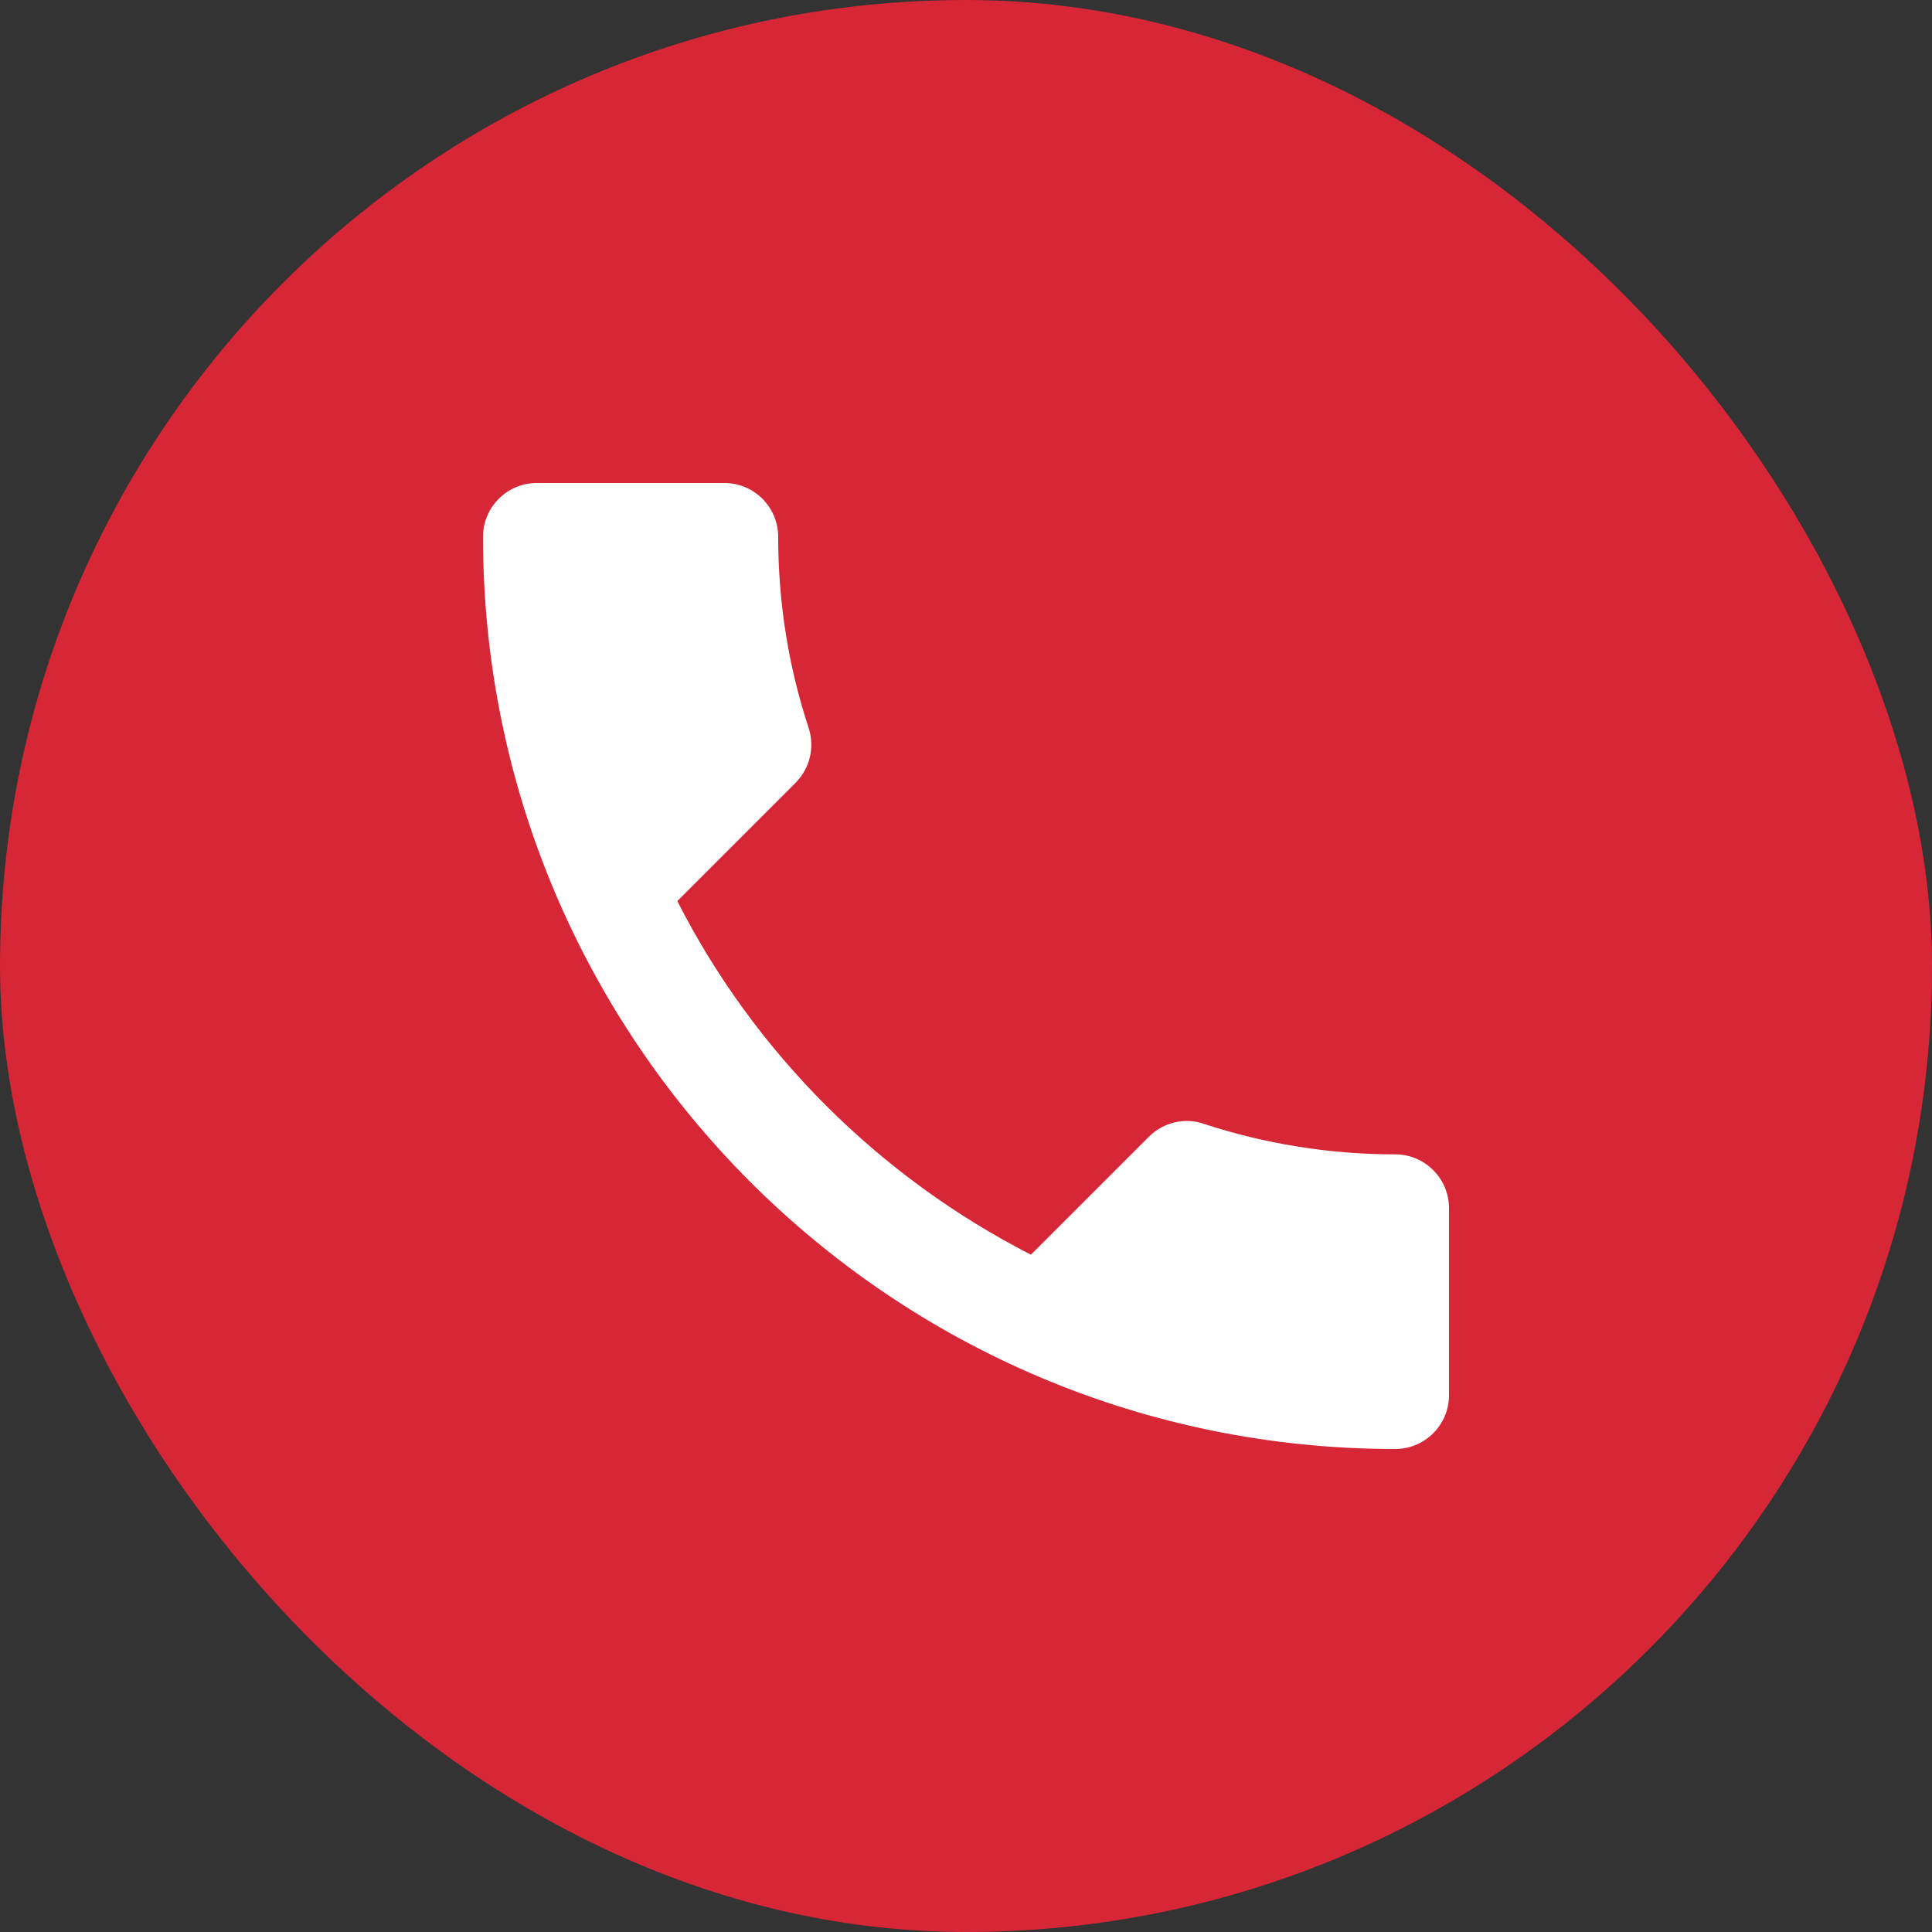
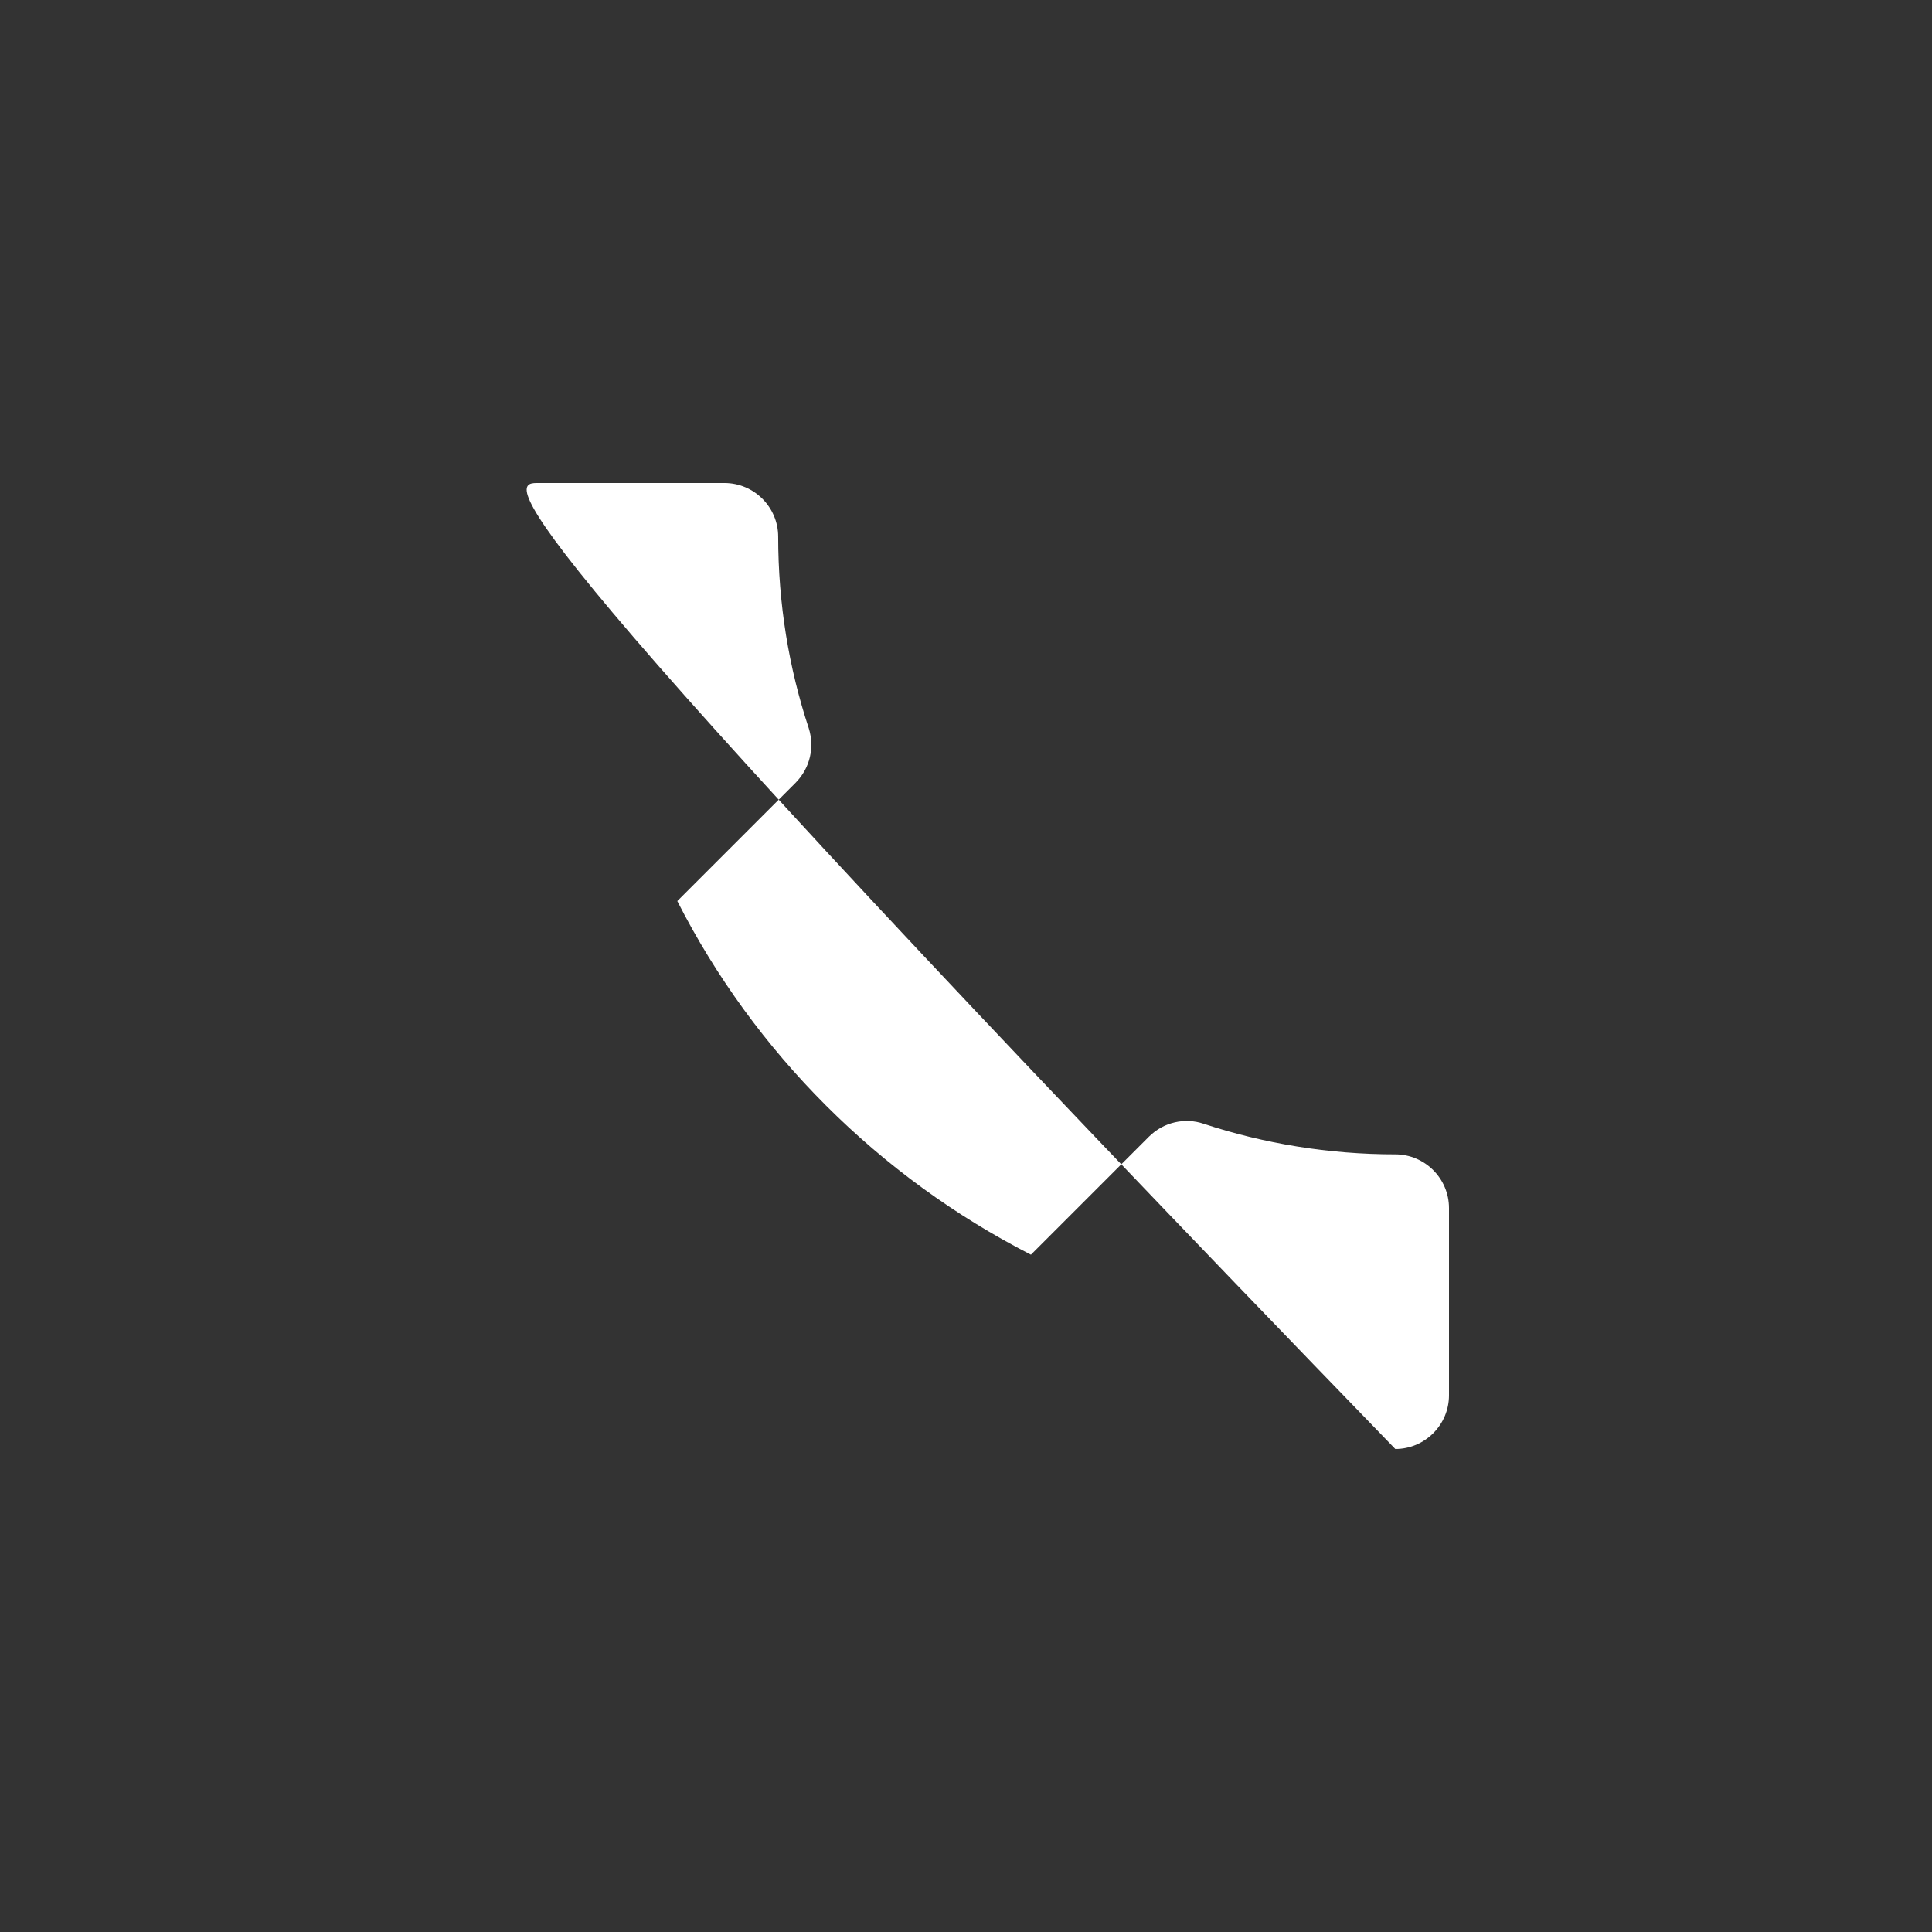
<svg xmlns="http://www.w3.org/2000/svg" width="28" height="28" viewBox="0 0 28 28" fill="none">
  <rect x="0" y="0" width="28" height="28" fill="#333333" stroke="none" />
-   <rect width="28" height="28" rx="14" fill="#D72636" />
-   <path d="M9.816 13.059C10.936 15.26 12.74 17.057 14.941 18.184L16.652 16.473C16.862 16.263 17.173 16.193 17.446 16.287C18.317 16.574 19.258 16.73 20.222 16.73C20.65 16.73 21 17.08 21 17.508V20.222C21 20.65 20.65 21 20.222 21C12.919 21 7 15.081 7 7.778C7 7.35 7.35 7 7.778 7H10.5C10.928 7 11.278 7.35 11.278 7.778C11.278 8.75 11.433 9.683 11.721 10.554C11.807 10.827 11.744 11.13 11.527 11.348L9.816 13.059Z" fill="white" />
+   <path d="M9.816 13.059C10.936 15.26 12.74 17.057 14.941 18.184L16.652 16.473C16.862 16.263 17.173 16.193 17.446 16.287C18.317 16.574 19.258 16.73 20.222 16.73C20.65 16.73 21 17.08 21 17.508V20.222C21 20.65 20.65 21 20.222 21C7 7.35 7.35 7 7.778 7H10.5C10.928 7 11.278 7.35 11.278 7.778C11.278 8.75 11.433 9.683 11.721 10.554C11.807 10.827 11.744 11.13 11.527 11.348L9.816 13.059Z" fill="white" />
</svg>